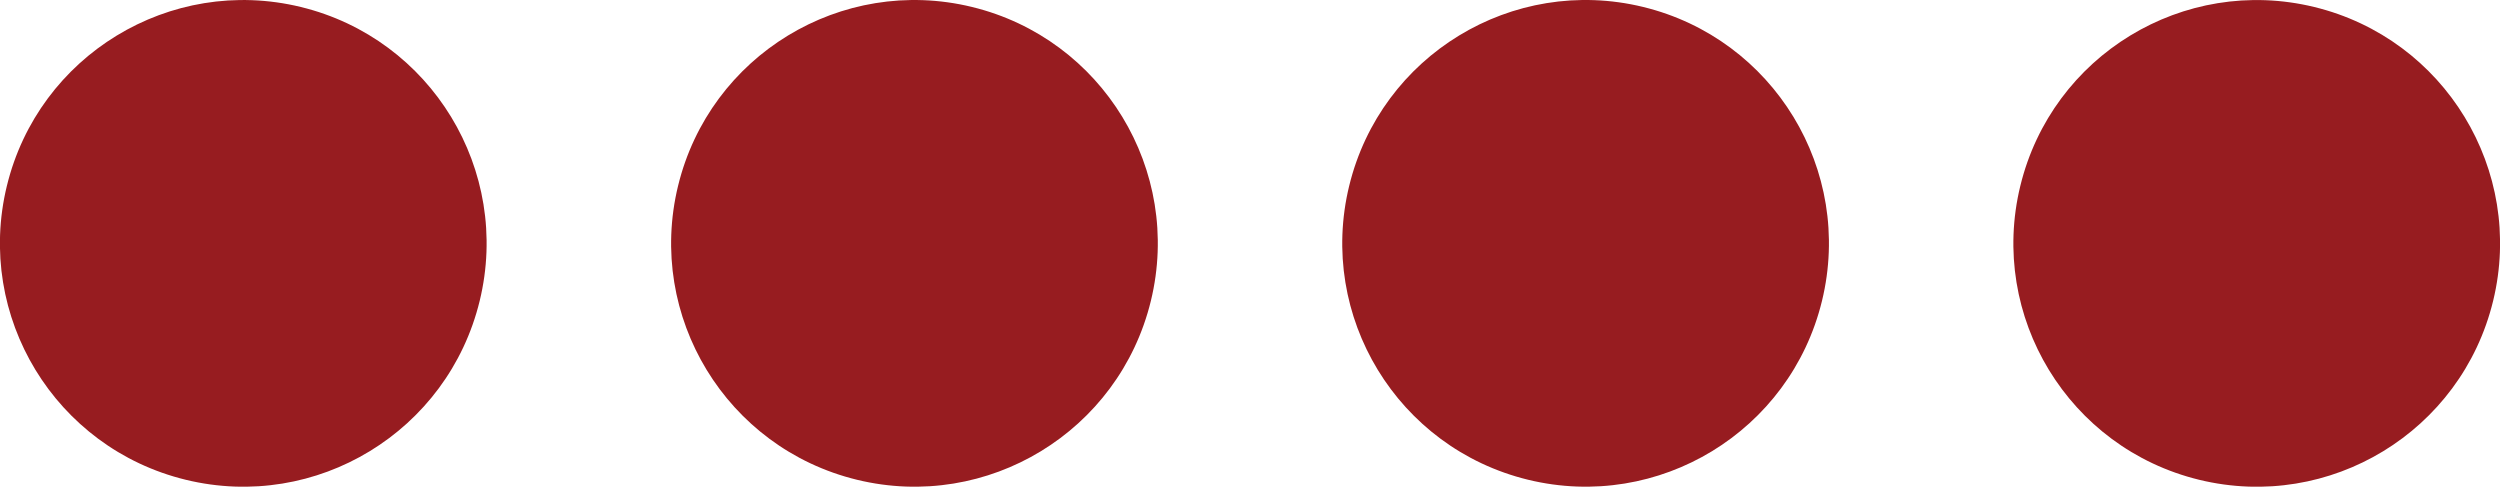
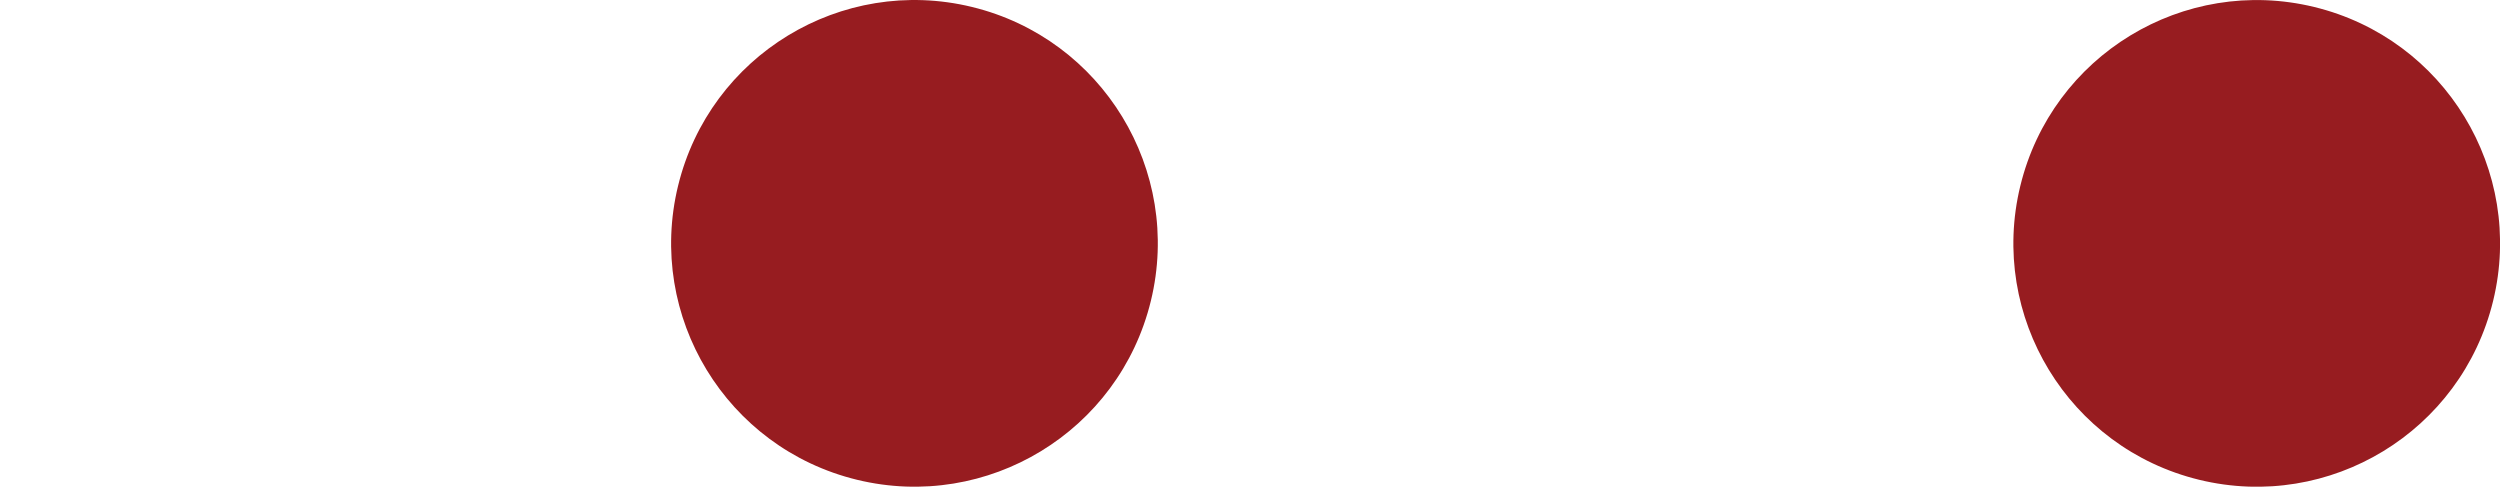
<svg xmlns="http://www.w3.org/2000/svg" id="Layer_2" data-name="Layer 2" viewBox="0 0 383.69 74.69">
  <defs>
    <style>
      .cls-1 {
        fill: #971c20;
      }
    </style>
  </defs>
  <g id="Layer_1-2" data-name="Layer 1">
    <g>
-       <circle class="cls-1" cx="37.34" cy="37.34" r="37.34" transform="translate(-7.77 64.81) rotate(-76.33)" />
      <circle class="cls-1" cx="140.34" cy="37.34" r="37.34" transform="translate(70.9 164.89) rotate(-76.33)" />
-       <circle class="cls-1" cx="243.34" cy="37.34" r="37.34" transform="translate(149.56 264.97) rotate(-76.33)" />
      <circle class="cls-1" cx="346.34" cy="37.34" r="37.34" transform="translate(228.22 365.06) rotate(-76.33)" />
    </g>
  </g>
</svg>